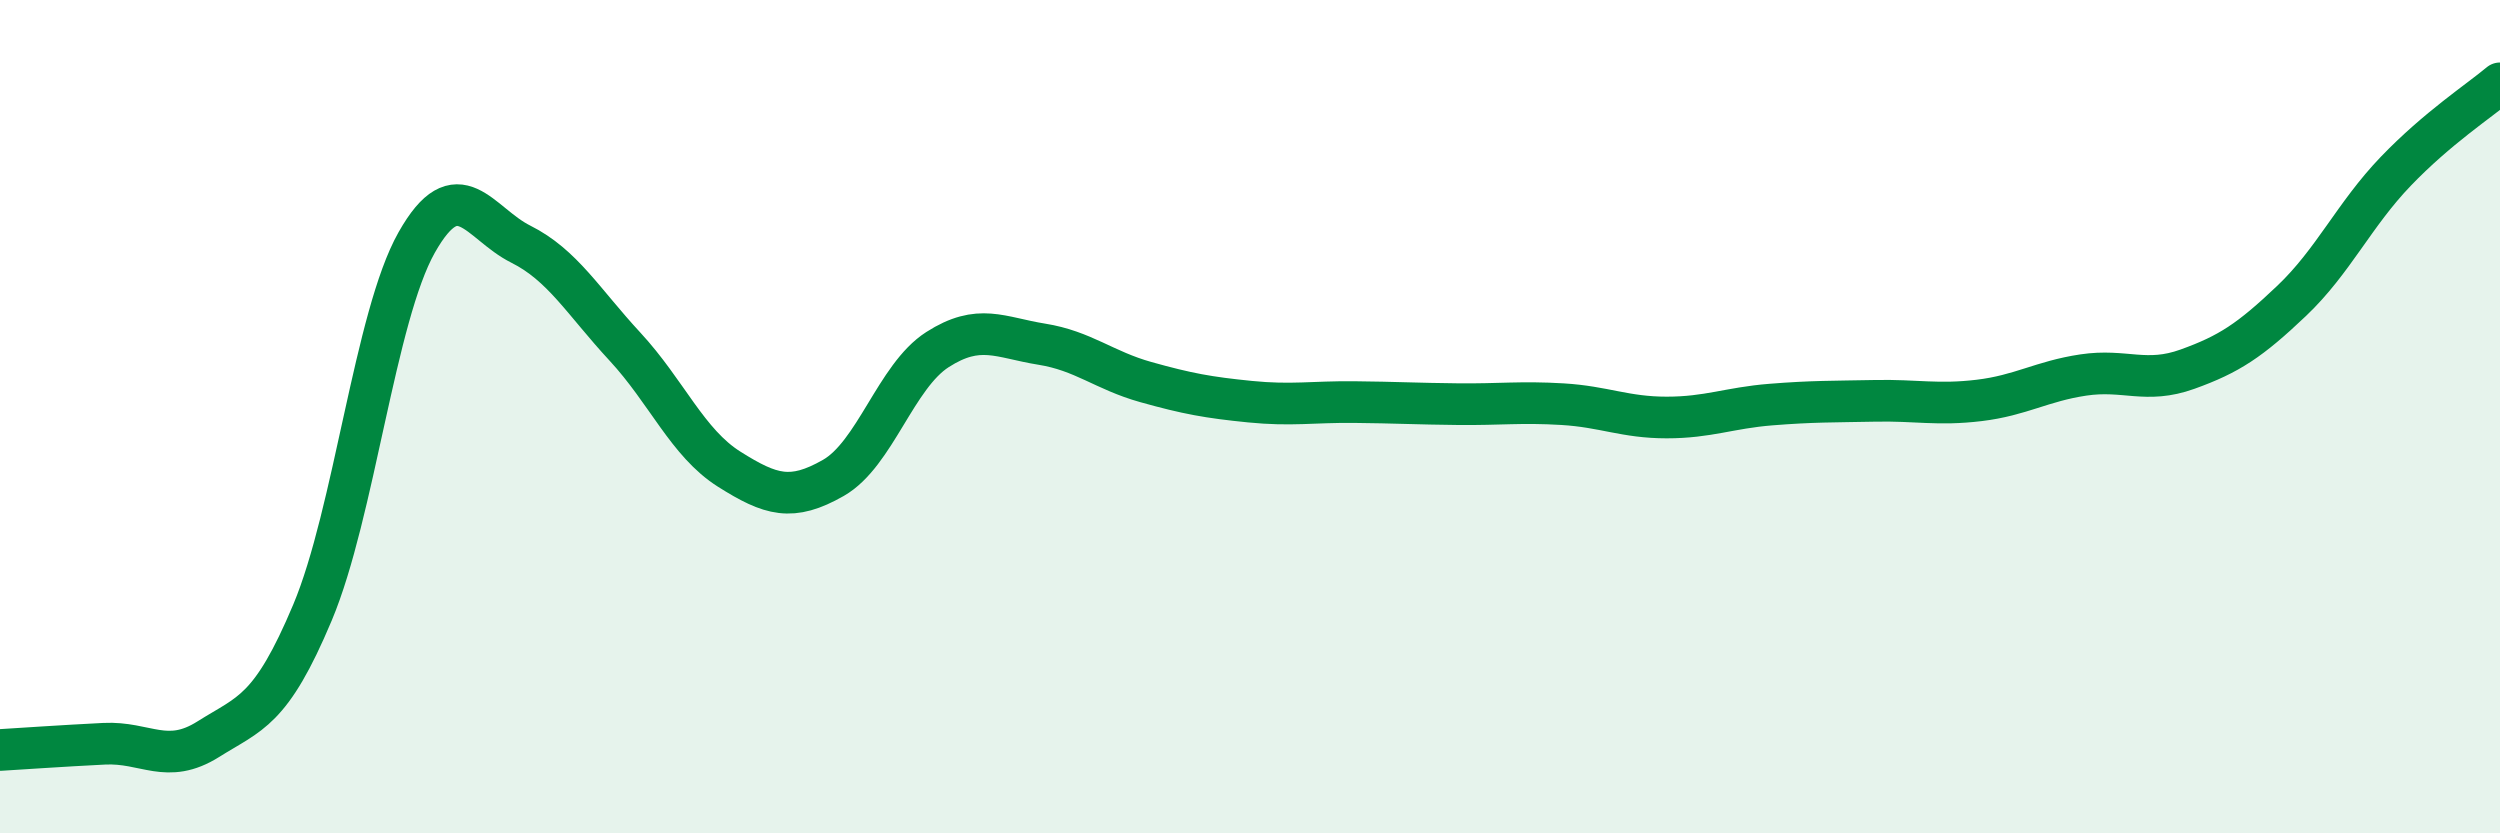
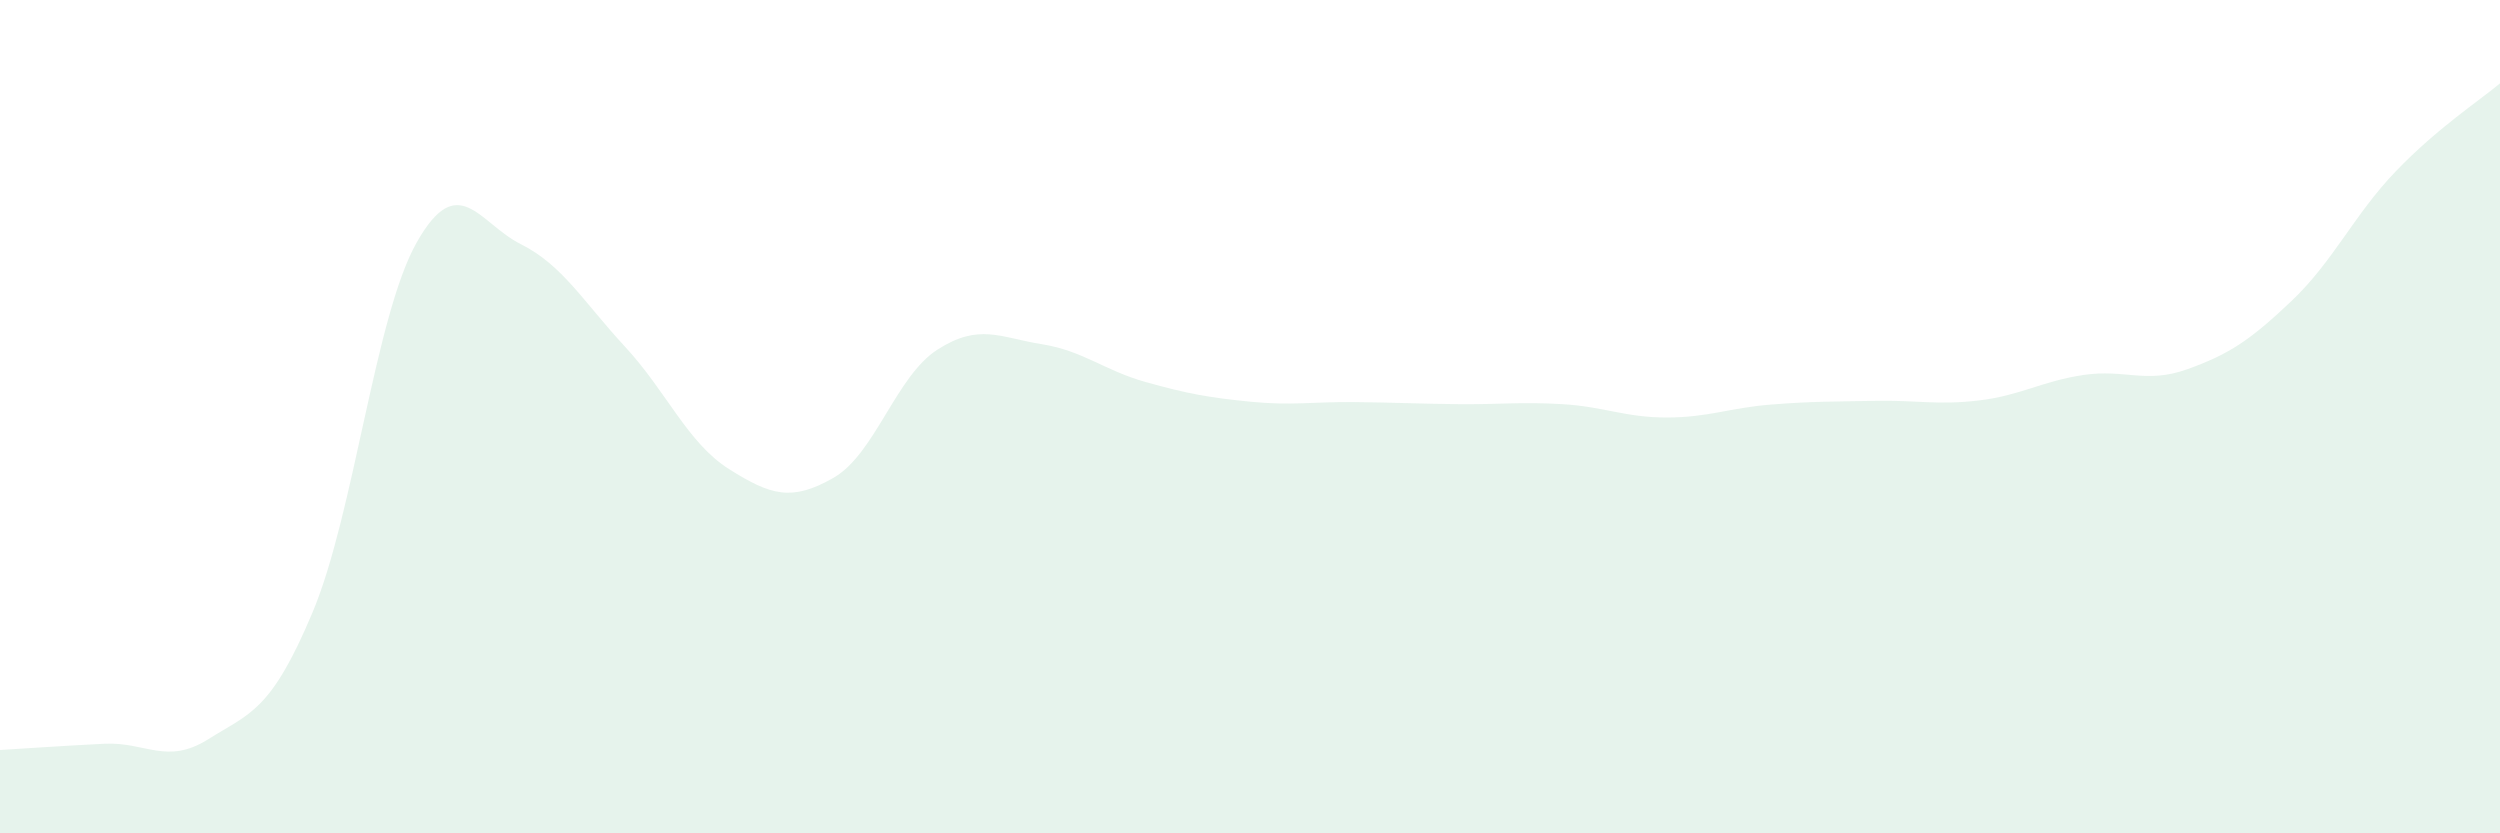
<svg xmlns="http://www.w3.org/2000/svg" width="60" height="20" viewBox="0 0 60 20">
  <path d="M 0,18 C 0.5,17.97 1.5,17.9 2.5,17.85 C 3.5,17.8 4,18.37 5,17.74 C 6,17.11 6.5,17.08 7.5,14.7 C 8.5,12.32 9,7.59 10,5.82 C 11,4.05 11.5,5.36 12.5,5.86 C 13.5,6.36 14,7.24 15,8.32 C 16,9.4 16.5,10.63 17.5,11.26 C 18.5,11.89 19,12.04 20,11.47 C 21,10.9 21.5,9.03 22.5,8.39 C 23.5,7.75 24,8.1 25,8.26 C 26,8.42 26.5,8.89 27.5,9.17 C 28.5,9.45 29,9.54 30,9.64 C 31,9.74 31.5,9.64 32.5,9.65 C 33.5,9.66 34,9.69 35,9.7 C 36,9.71 36.5,9.64 37.5,9.7 C 38.5,9.76 39,10.02 40,10.02 C 41,10.02 41.5,9.79 42.5,9.71 C 43.5,9.63 44,9.64 45,9.62 C 46,9.6 46.5,9.73 47.5,9.61 C 48.5,9.49 49,9.15 50,9 C 51,8.85 51.5,9.22 52.5,8.86 C 53.5,8.5 54,8.17 55,7.22 C 56,6.27 56.5,5.15 57.5,4.11 C 58.5,3.07 59.5,2.42 60,2L60 20L0 20Z" fill="#008740" opacity="0.1" stroke-linecap="round" stroke-linejoin="round" />
-   <path d="M 0,18 C 0.5,17.97 1.5,17.9 2.5,17.85 C 3.5,17.8 4,18.37 5,17.74 C 6,17.11 6.5,17.08 7.5,14.7 C 8.5,12.32 9,7.59 10,5.82 C 11,4.05 11.5,5.36 12.5,5.86 C 13.5,6.36 14,7.24 15,8.32 C 16,9.4 16.5,10.63 17.5,11.26 C 18.5,11.89 19,12.04 20,11.47 C 21,10.9 21.5,9.03 22.5,8.39 C 23.5,7.75 24,8.1 25,8.26 C 26,8.42 26.5,8.89 27.5,9.17 C 28.5,9.45 29,9.54 30,9.64 C 31,9.74 31.5,9.64 32.5,9.65 C 33.5,9.66 34,9.69 35,9.7 C 36,9.71 36.5,9.64 37.5,9.7 C 38.5,9.76 39,10.02 40,10.02 C 41,10.02 41.5,9.79 42.5,9.71 C 43.5,9.63 44,9.64 45,9.62 C 46,9.6 46.5,9.73 47.5,9.61 C 48.5,9.49 49,9.15 50,9 C 51,8.85 51.5,9.22 52.5,8.86 C 53.5,8.5 54,8.17 55,7.22 C 56,6.27 56.5,5.15 57.5,4.11 C 58.5,3.07 59.5,2.42 60,2" stroke="#008740" stroke-width="1" fill="none" stroke-linecap="round" stroke-linejoin="round" />
</svg>